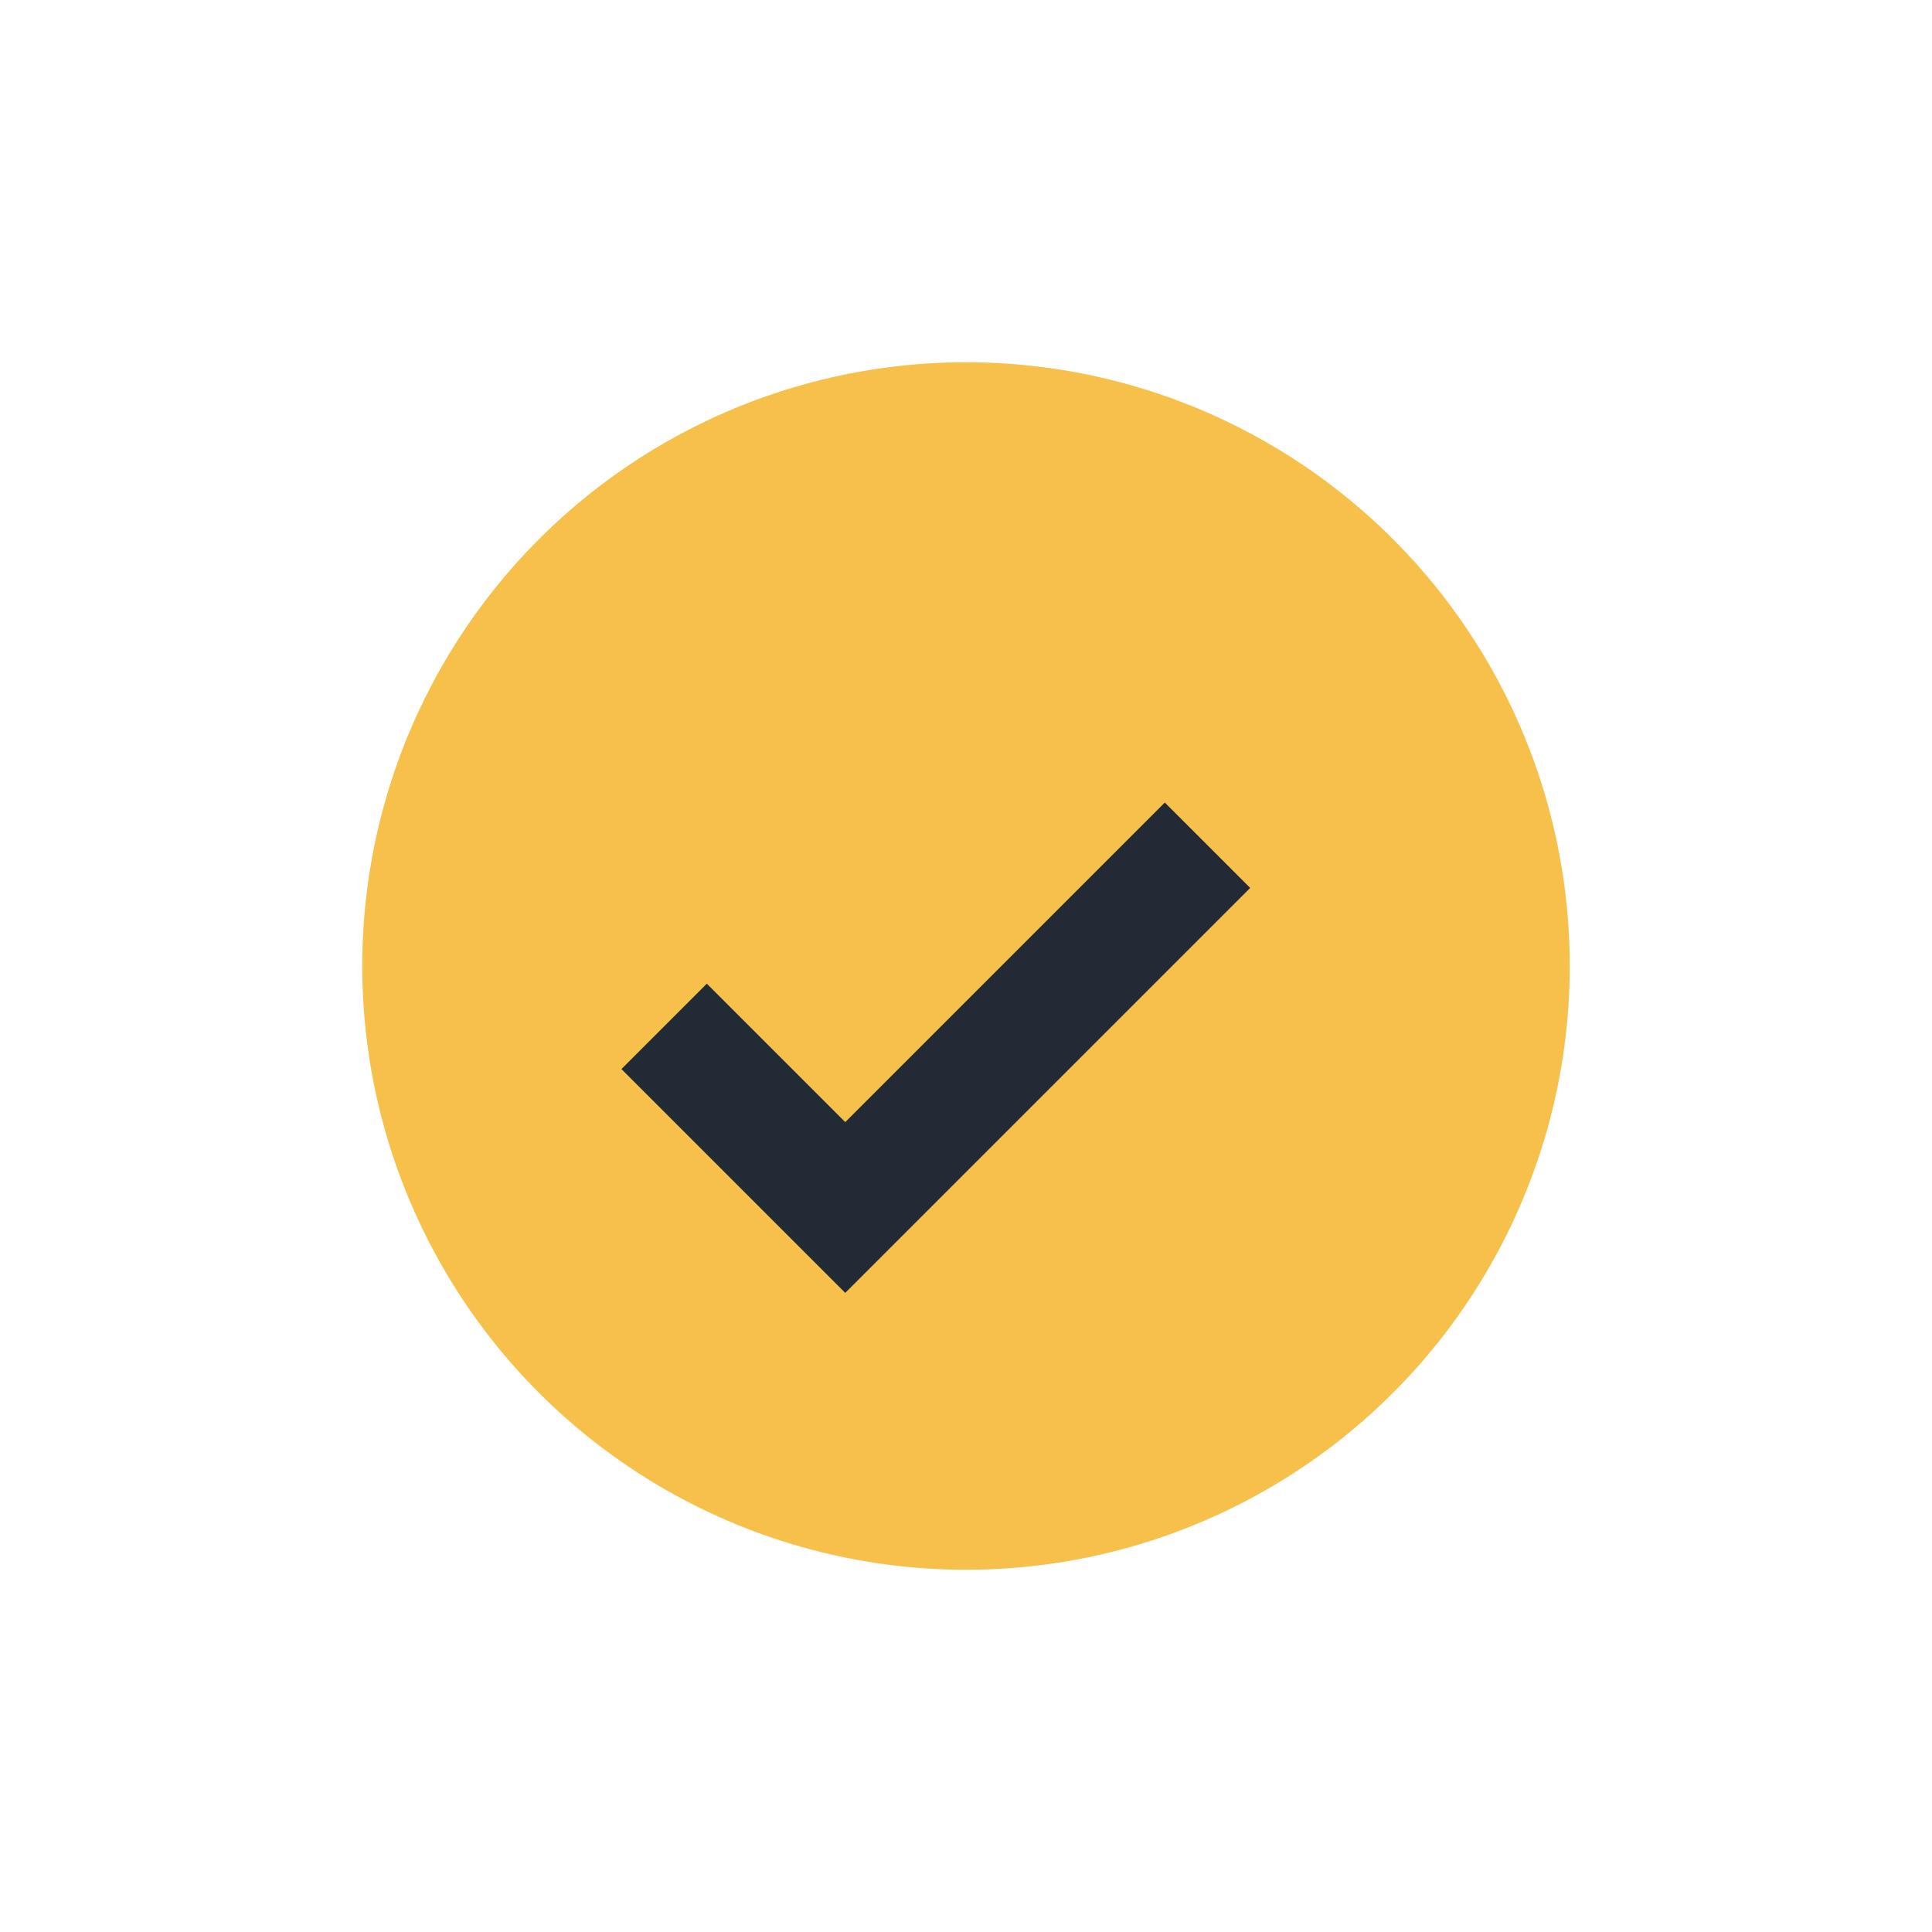
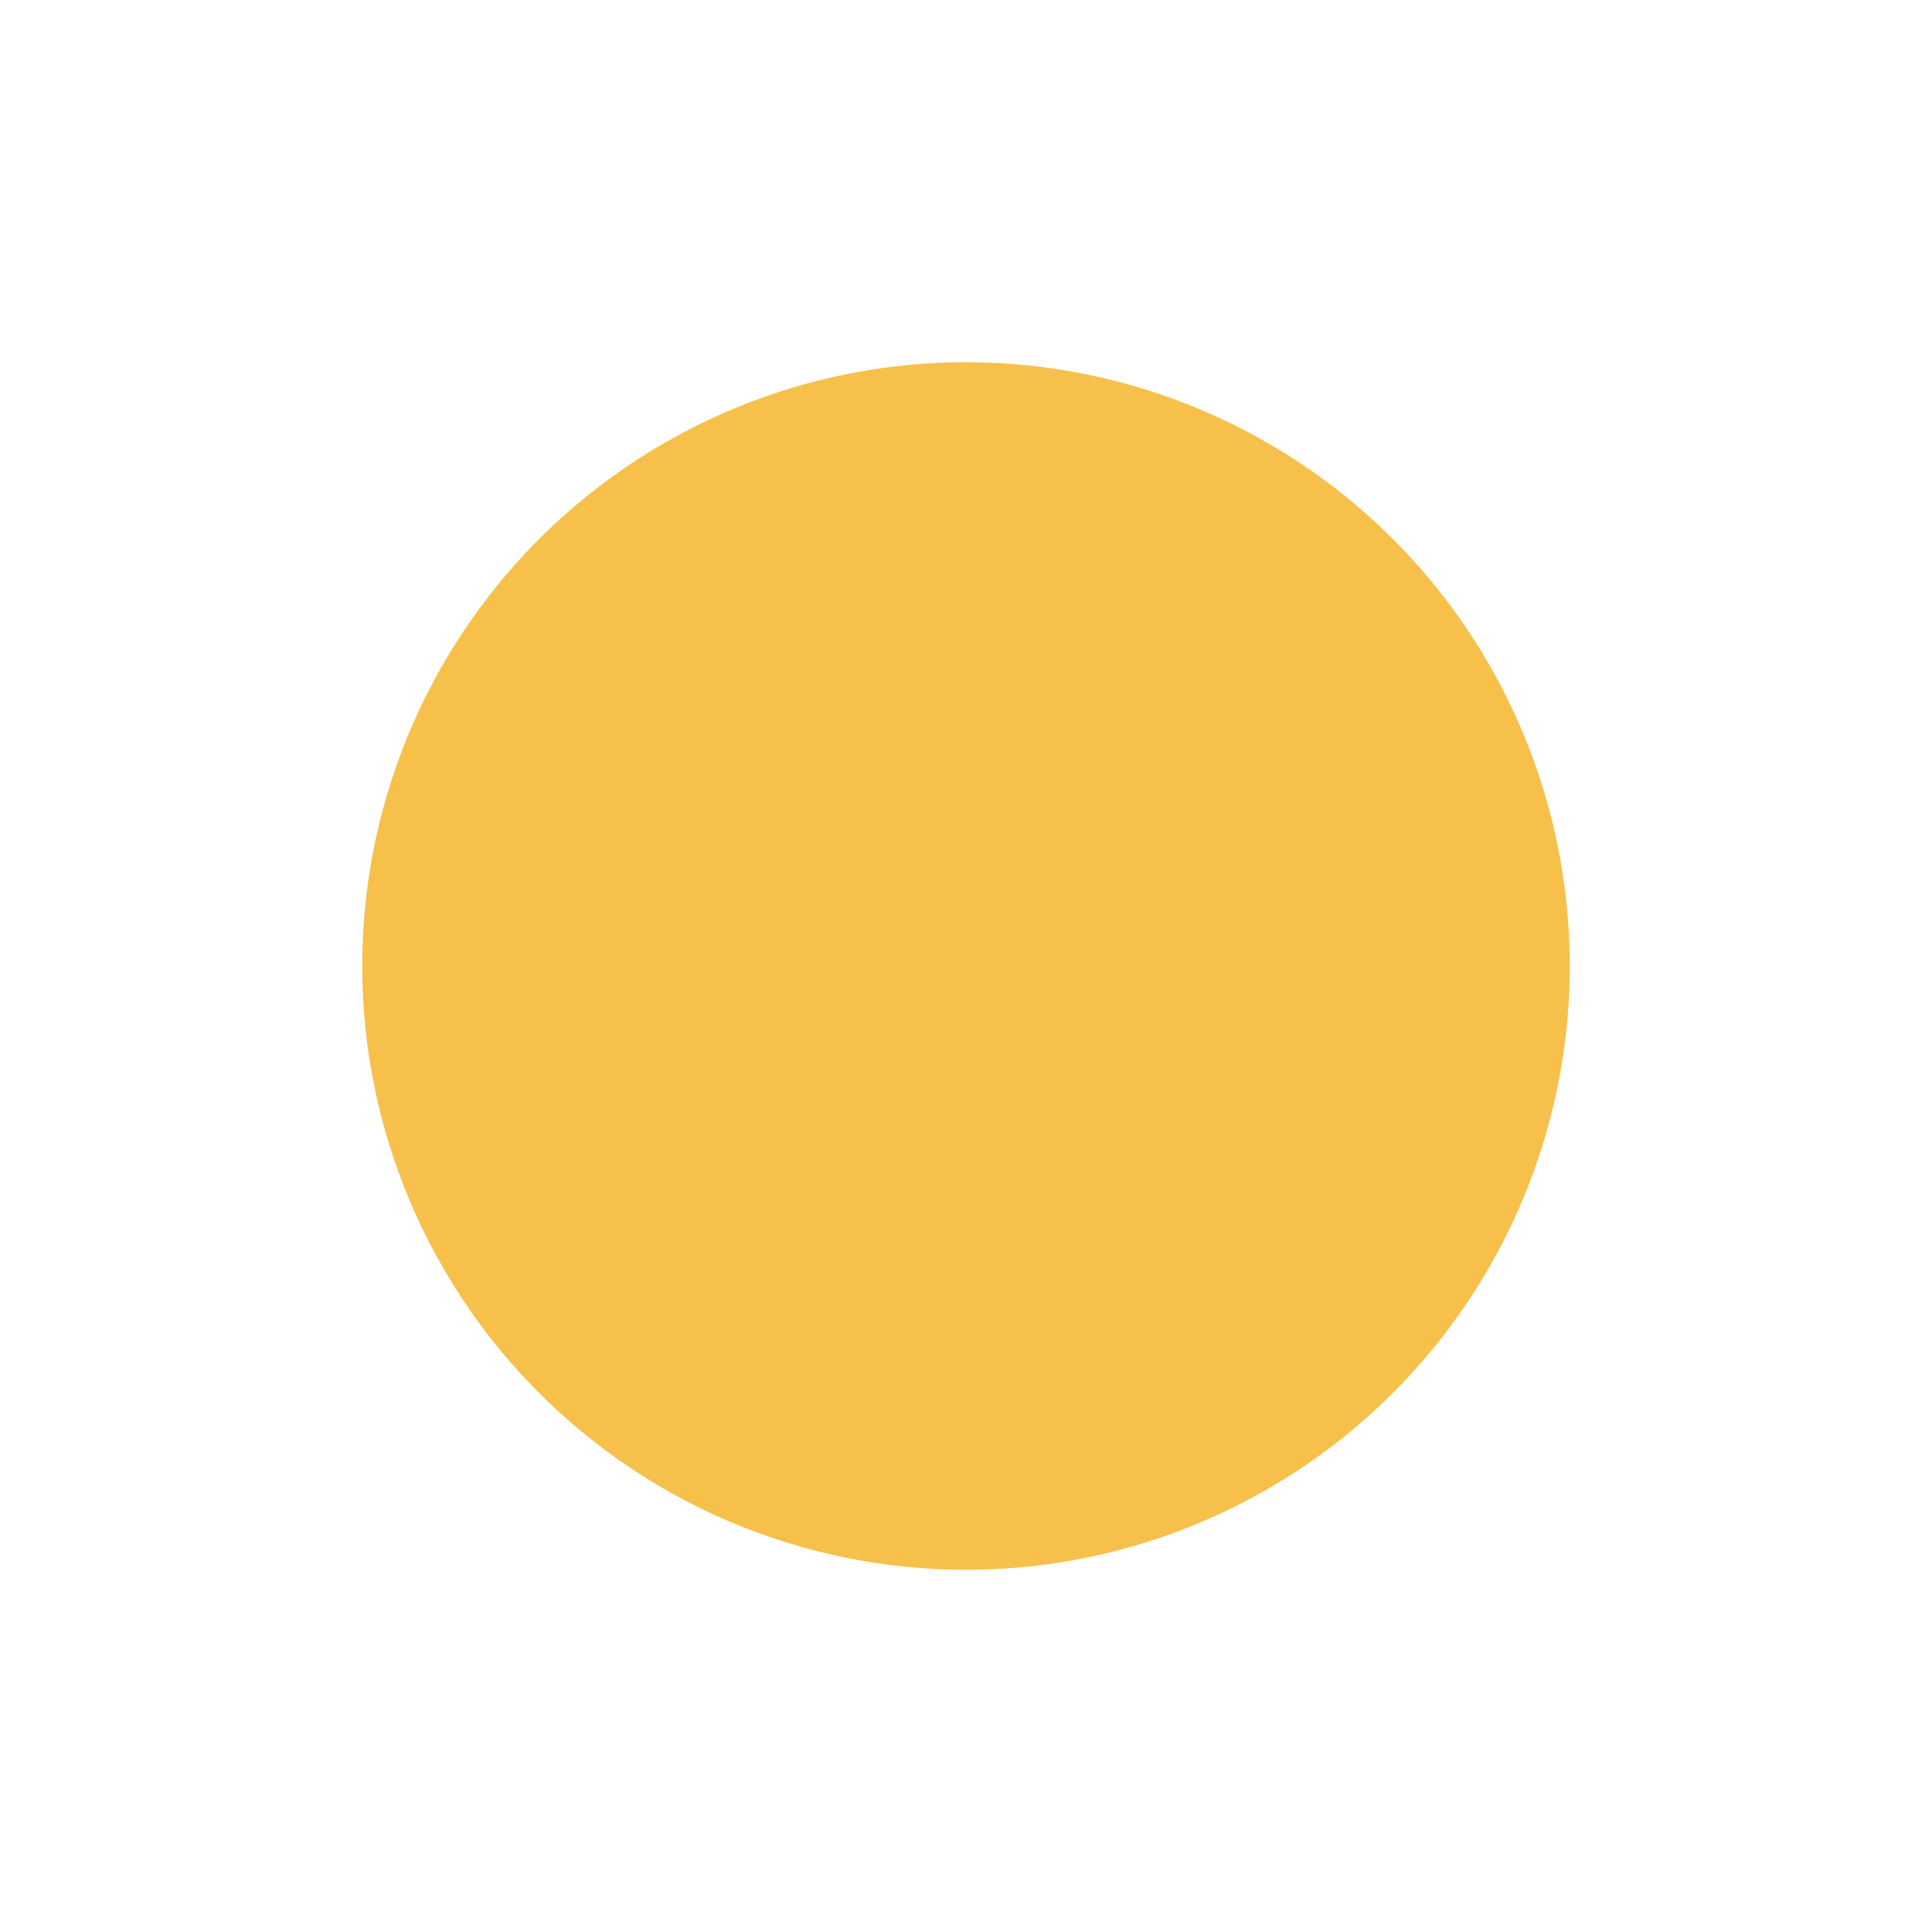
<svg xmlns="http://www.w3.org/2000/svg" width="32" height="32" viewBox="0 0 32 32">
  <circle cx="16" cy="16" r="10" fill="#F6C04A" />
-   <path d="M11 17l3 3 6-6" stroke="#222B35" stroke-width="2" fill="none" />
</svg>